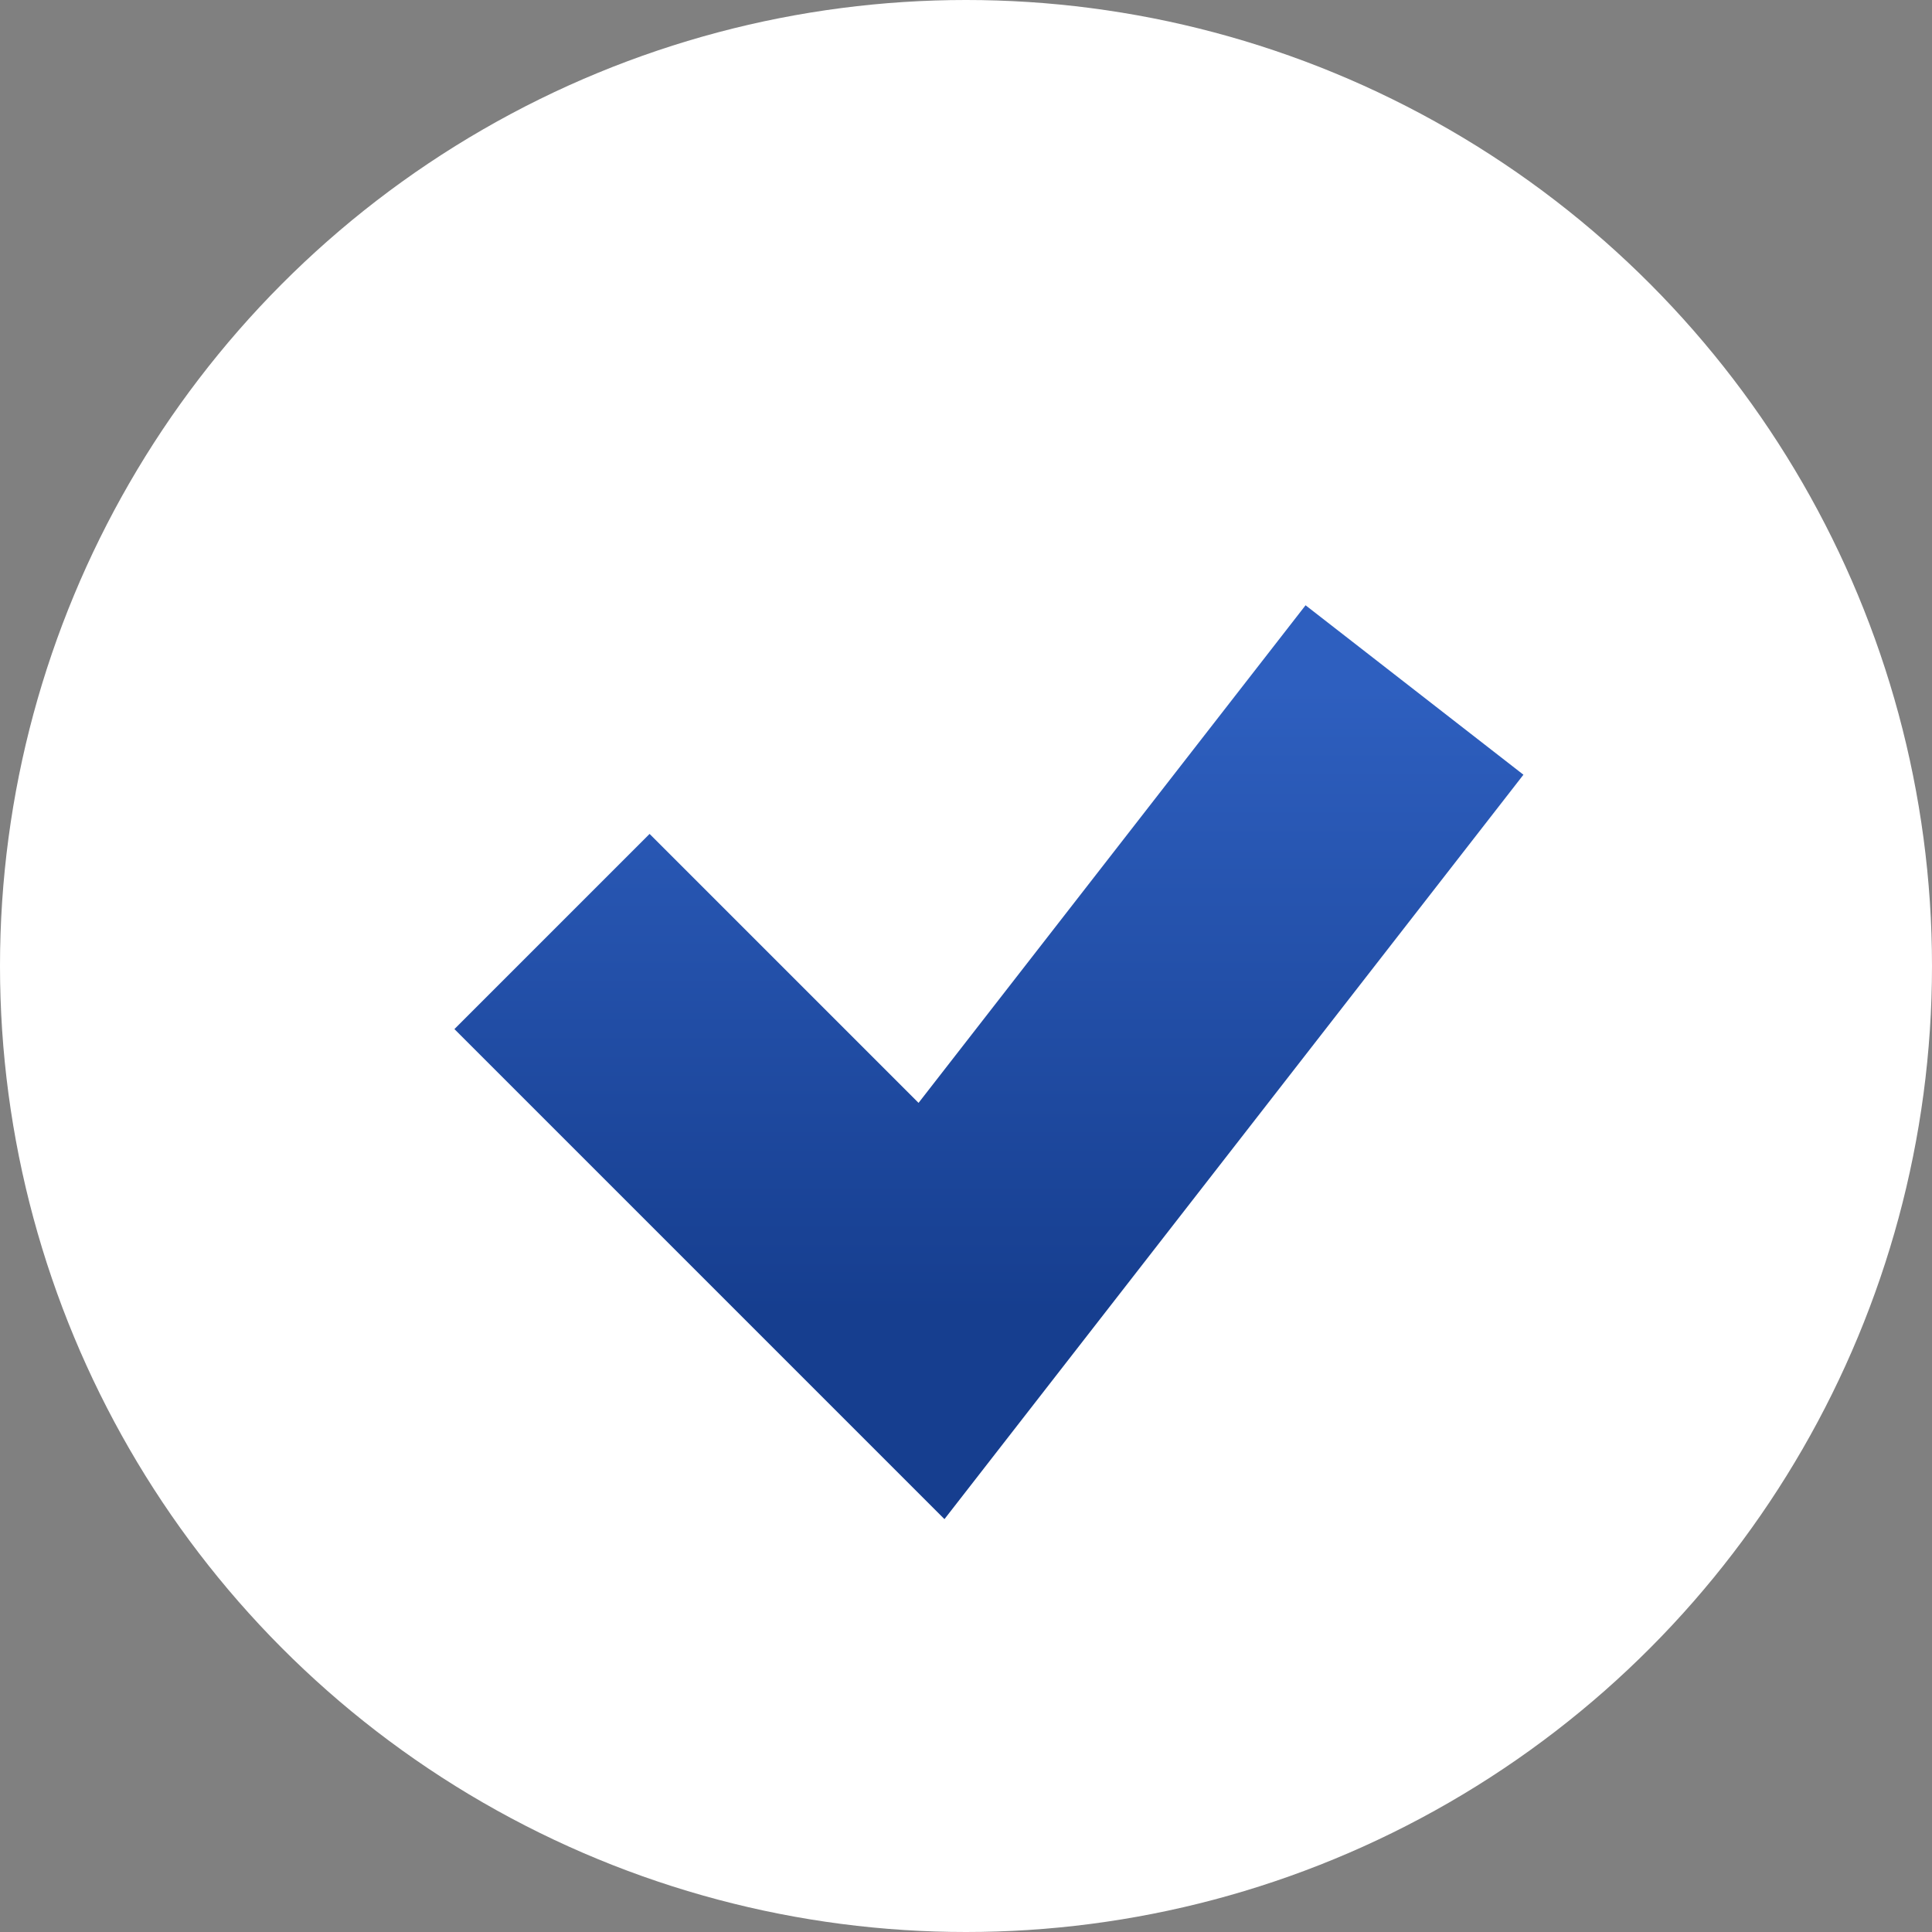
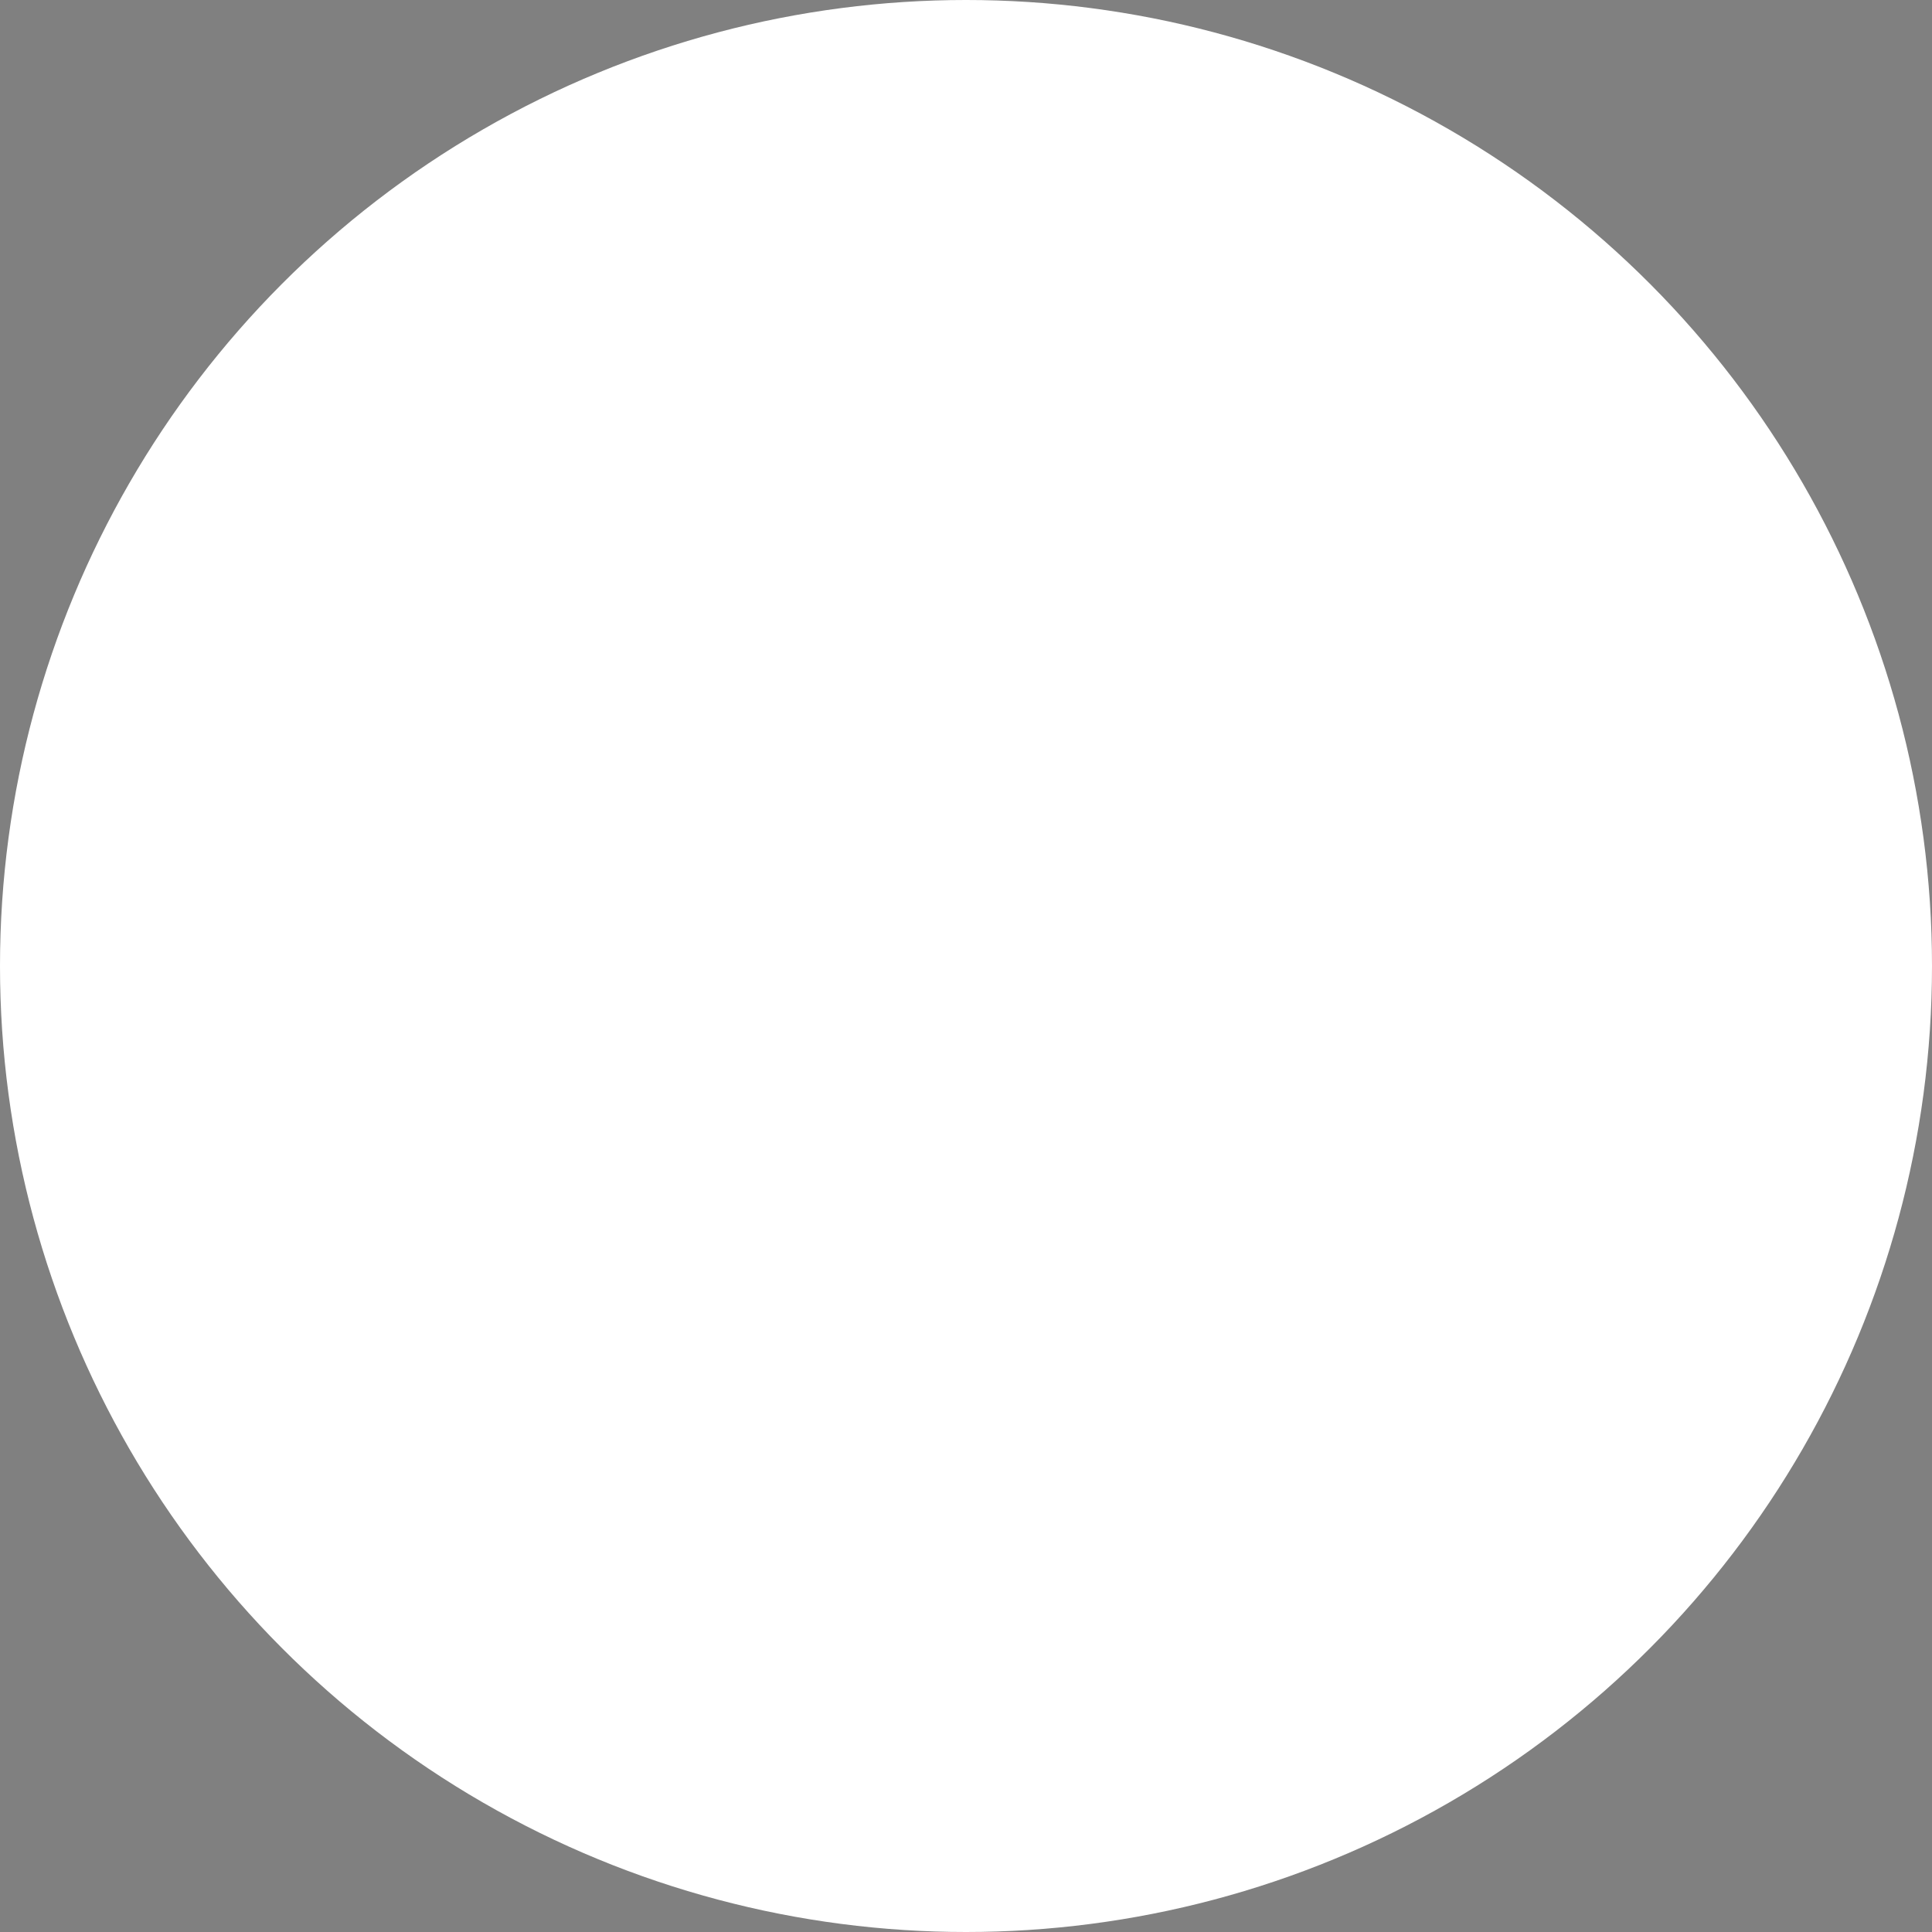
<svg xmlns="http://www.w3.org/2000/svg" width="28" height="28" viewBox="0 0 28 28" fill="none">
  <rect x="0" y="0" width="28" height="28" fill="#808080" stroke="none" />
  <circle cx="14" cy="14" r="14" fill="white" />
-   <path d="M8 13.5L13.5 19L20.5 10" stroke="url(#paint0_linear_6_58)" stroke-width="4" />
  <defs>
    <linearGradient id="paint0_linear_6_58" x1="14.25" y1="10" x2="14.25" y2="19" gradientUnits="userSpaceOnUse">
      <stop stop-color="#2E5FBF" />
      <stop offset="1" stop-color="#163E8F" />
    </linearGradient>
  </defs>
</svg>